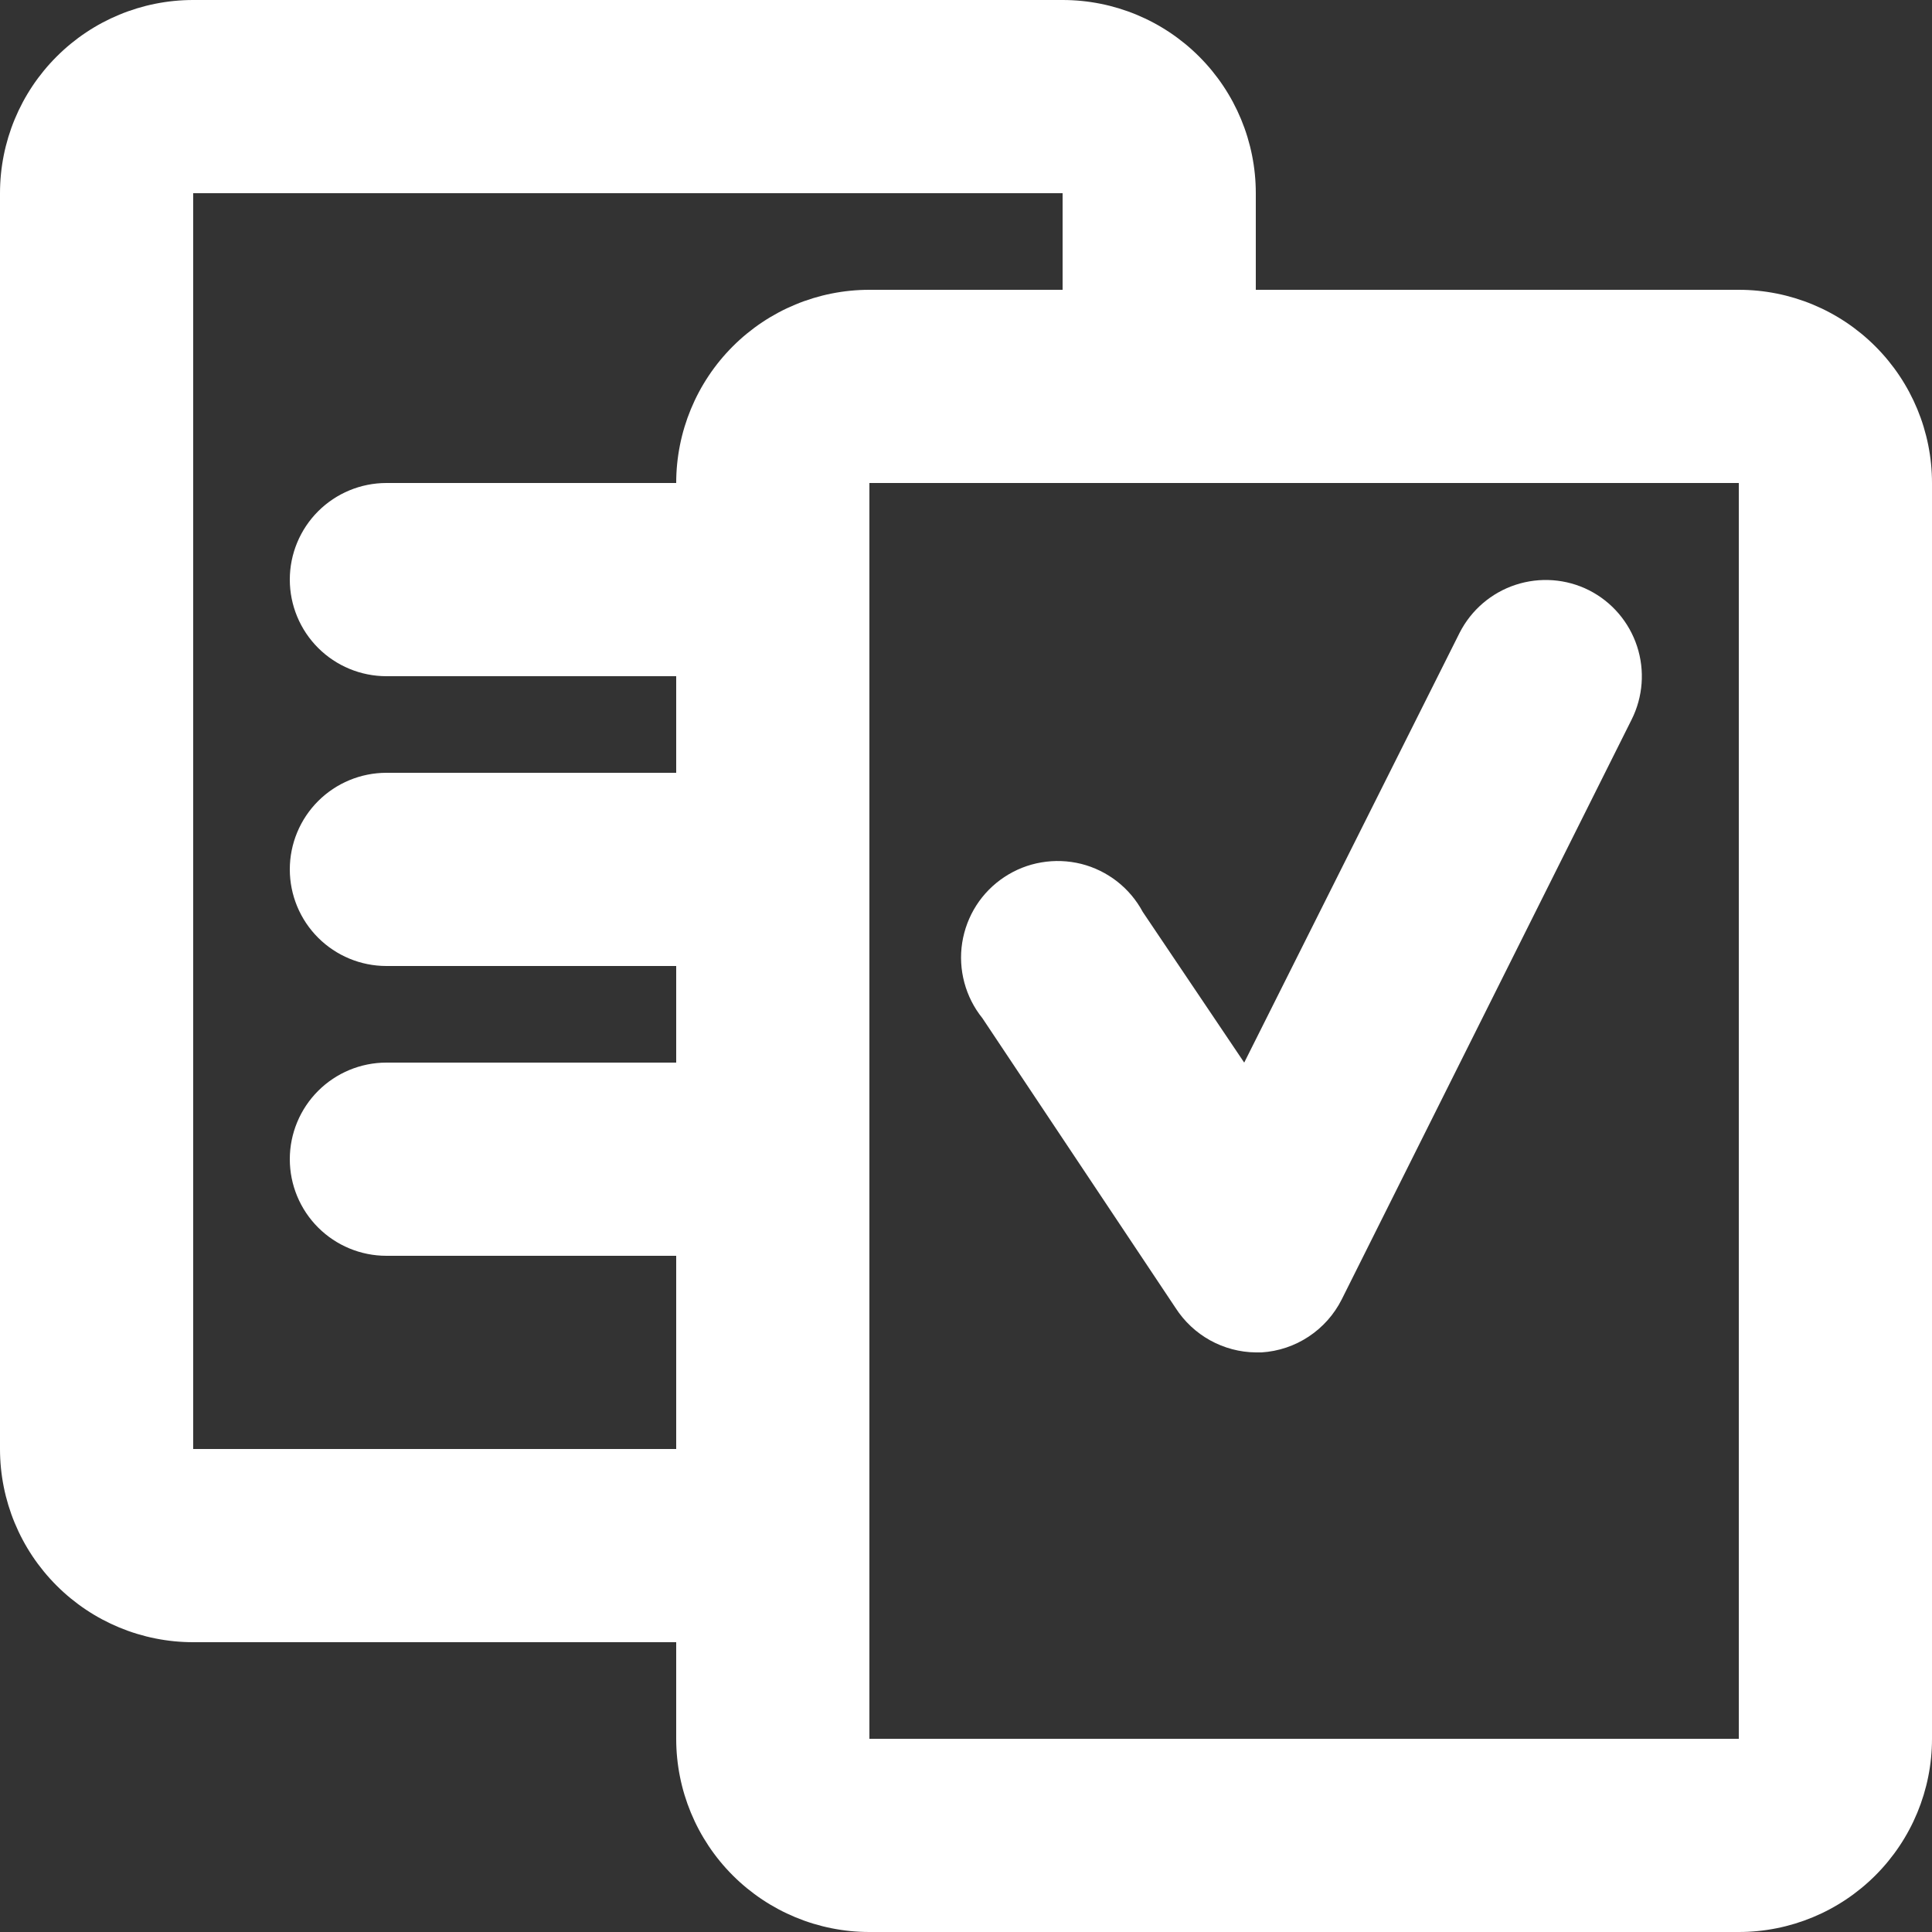
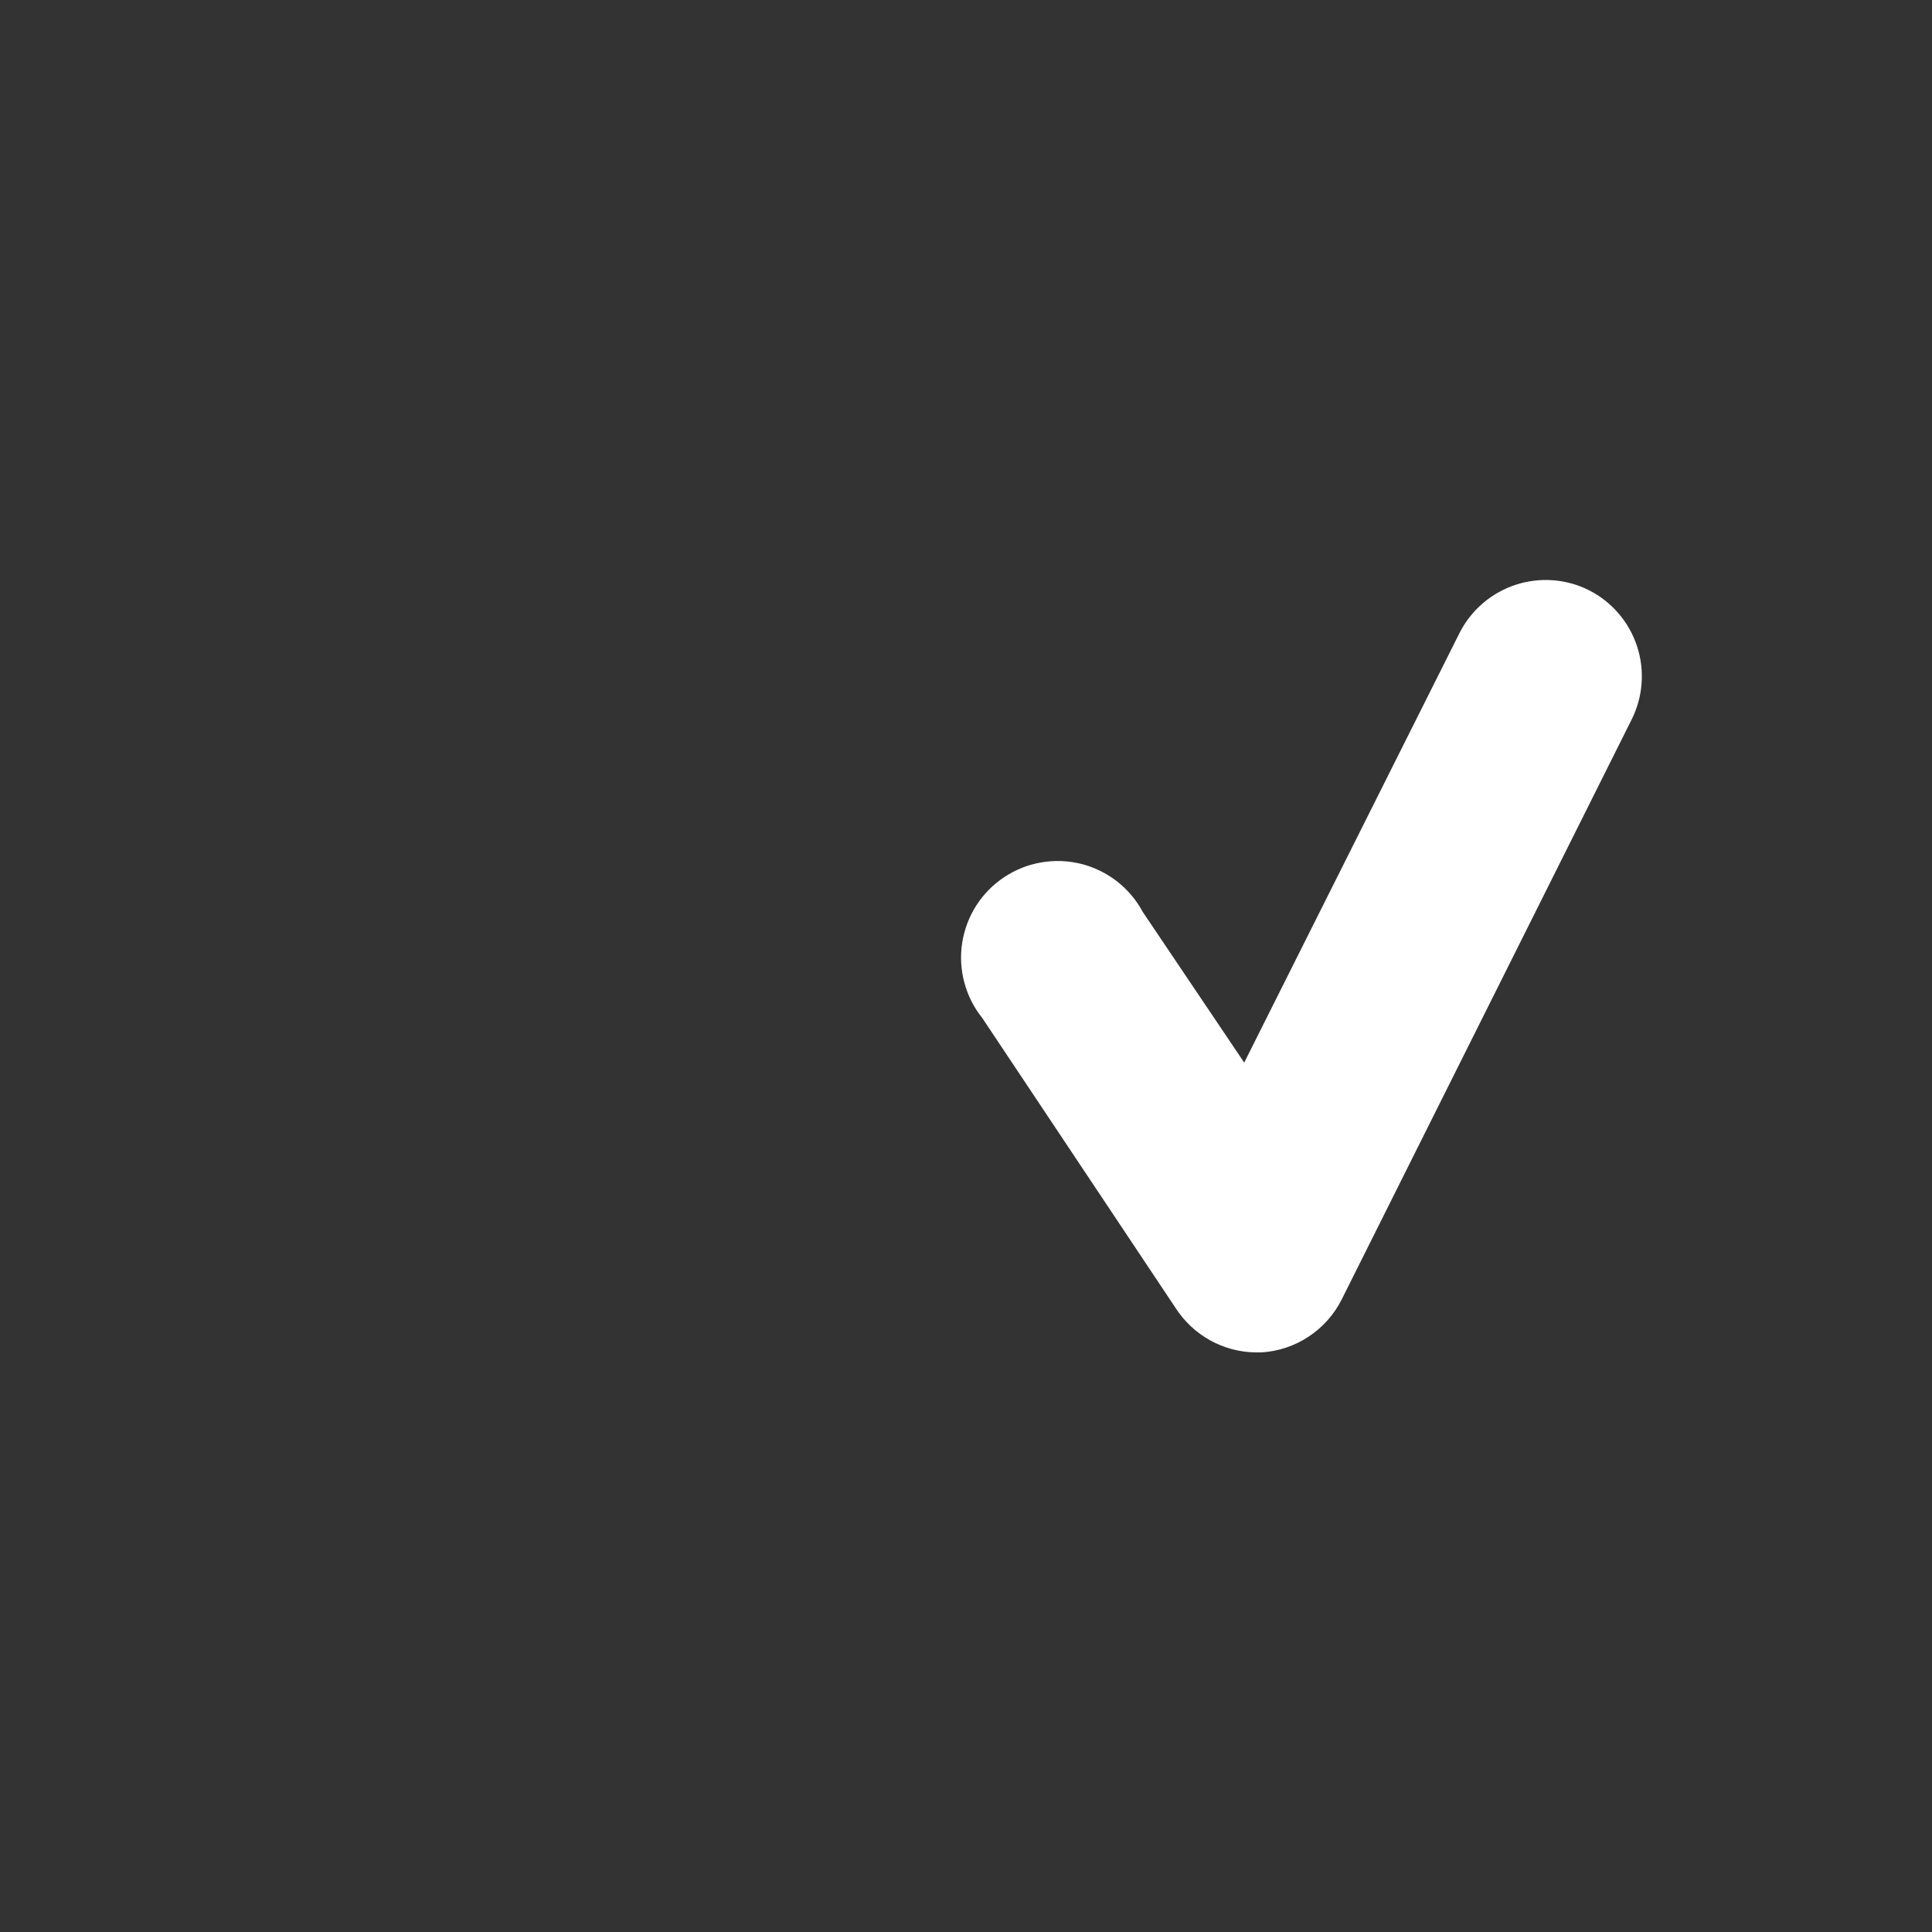
<svg xmlns="http://www.w3.org/2000/svg" width="40" height="40" viewBox="0 0 40 40" fill="none">
  <rect x="0" y="0" width="40" height="40" fill="#333333" stroke="none" />
-   <path d="M36 6H26V4C26 2.939 25.578 1.922 24.828 1.172C24.078 0.421 23.061 0 22 0H4C2.939 0 1.922 0.421 1.172 1.172C0.421 1.922 0 2.939 0 4V30C0 31.061 0.421 32.078 1.172 32.828C1.922 33.578 2.939 34 4 34H14V36C14 37.061 14.421 38.078 15.171 38.828C15.922 39.578 16.939 40 18 40H36C37.061 40 38.078 39.578 38.828 38.828C39.578 38.078 40 37.061 40 36V10C40 8.939 39.578 7.922 38.828 7.172C38.078 6.421 37.061 6 36 6ZM4 30V4H22V6H18C16.939 6 15.922 6.421 15.171 7.172C14.421 7.922 14 8.939 14 10H8C7.47 10 6.961 10.211 6.586 10.586C6.211 10.961 6 11.47 6 12C6 12.53 6.211 13.039 6.586 13.414C6.961 13.789 7.47 14 8 14H14V16H8C7.47 16 6.961 16.211 6.586 16.586C6.211 16.961 6 17.47 6 18C6 18.53 6.211 19.039 6.586 19.414C6.961 19.789 7.47 20 8 20H14V22H8C7.47 22 6.961 22.211 6.586 22.586C6.211 22.961 6 23.47 6 24C6 24.53 6.211 25.039 6.586 25.414C6.961 25.789 7.47 26 8 26H14V30H4ZM18 36V10H36V36H18Z" fill="white" />
  <path d="M32.9 12.221C32.428 11.983 31.881 11.943 31.378 12.108C30.876 12.273 30.46 12.63 30.22 13.101L25.76 22L23.66 18.881C23.528 18.635 23.347 18.42 23.128 18.249C22.908 18.078 22.656 17.954 22.386 17.886C22.116 17.819 21.835 17.808 21.561 17.855C21.286 17.901 21.025 18.005 20.793 18.159C20.561 18.312 20.363 18.513 20.213 18.747C20.063 18.982 19.964 19.245 19.921 19.52C19.878 19.795 19.894 20.076 19.966 20.344C20.038 20.613 20.165 20.864 20.34 21.081L24.34 27.081C24.519 27.359 24.764 27.589 25.054 27.75C25.344 27.91 25.669 27.997 26 28H26.12C26.469 27.978 26.805 27.865 27.096 27.672C27.388 27.479 27.623 27.213 27.78 26.901L33.78 14.9C34.017 14.428 34.058 13.881 33.893 13.379C33.728 12.877 33.371 12.46 32.9 12.221Z" fill="white" />
</svg>